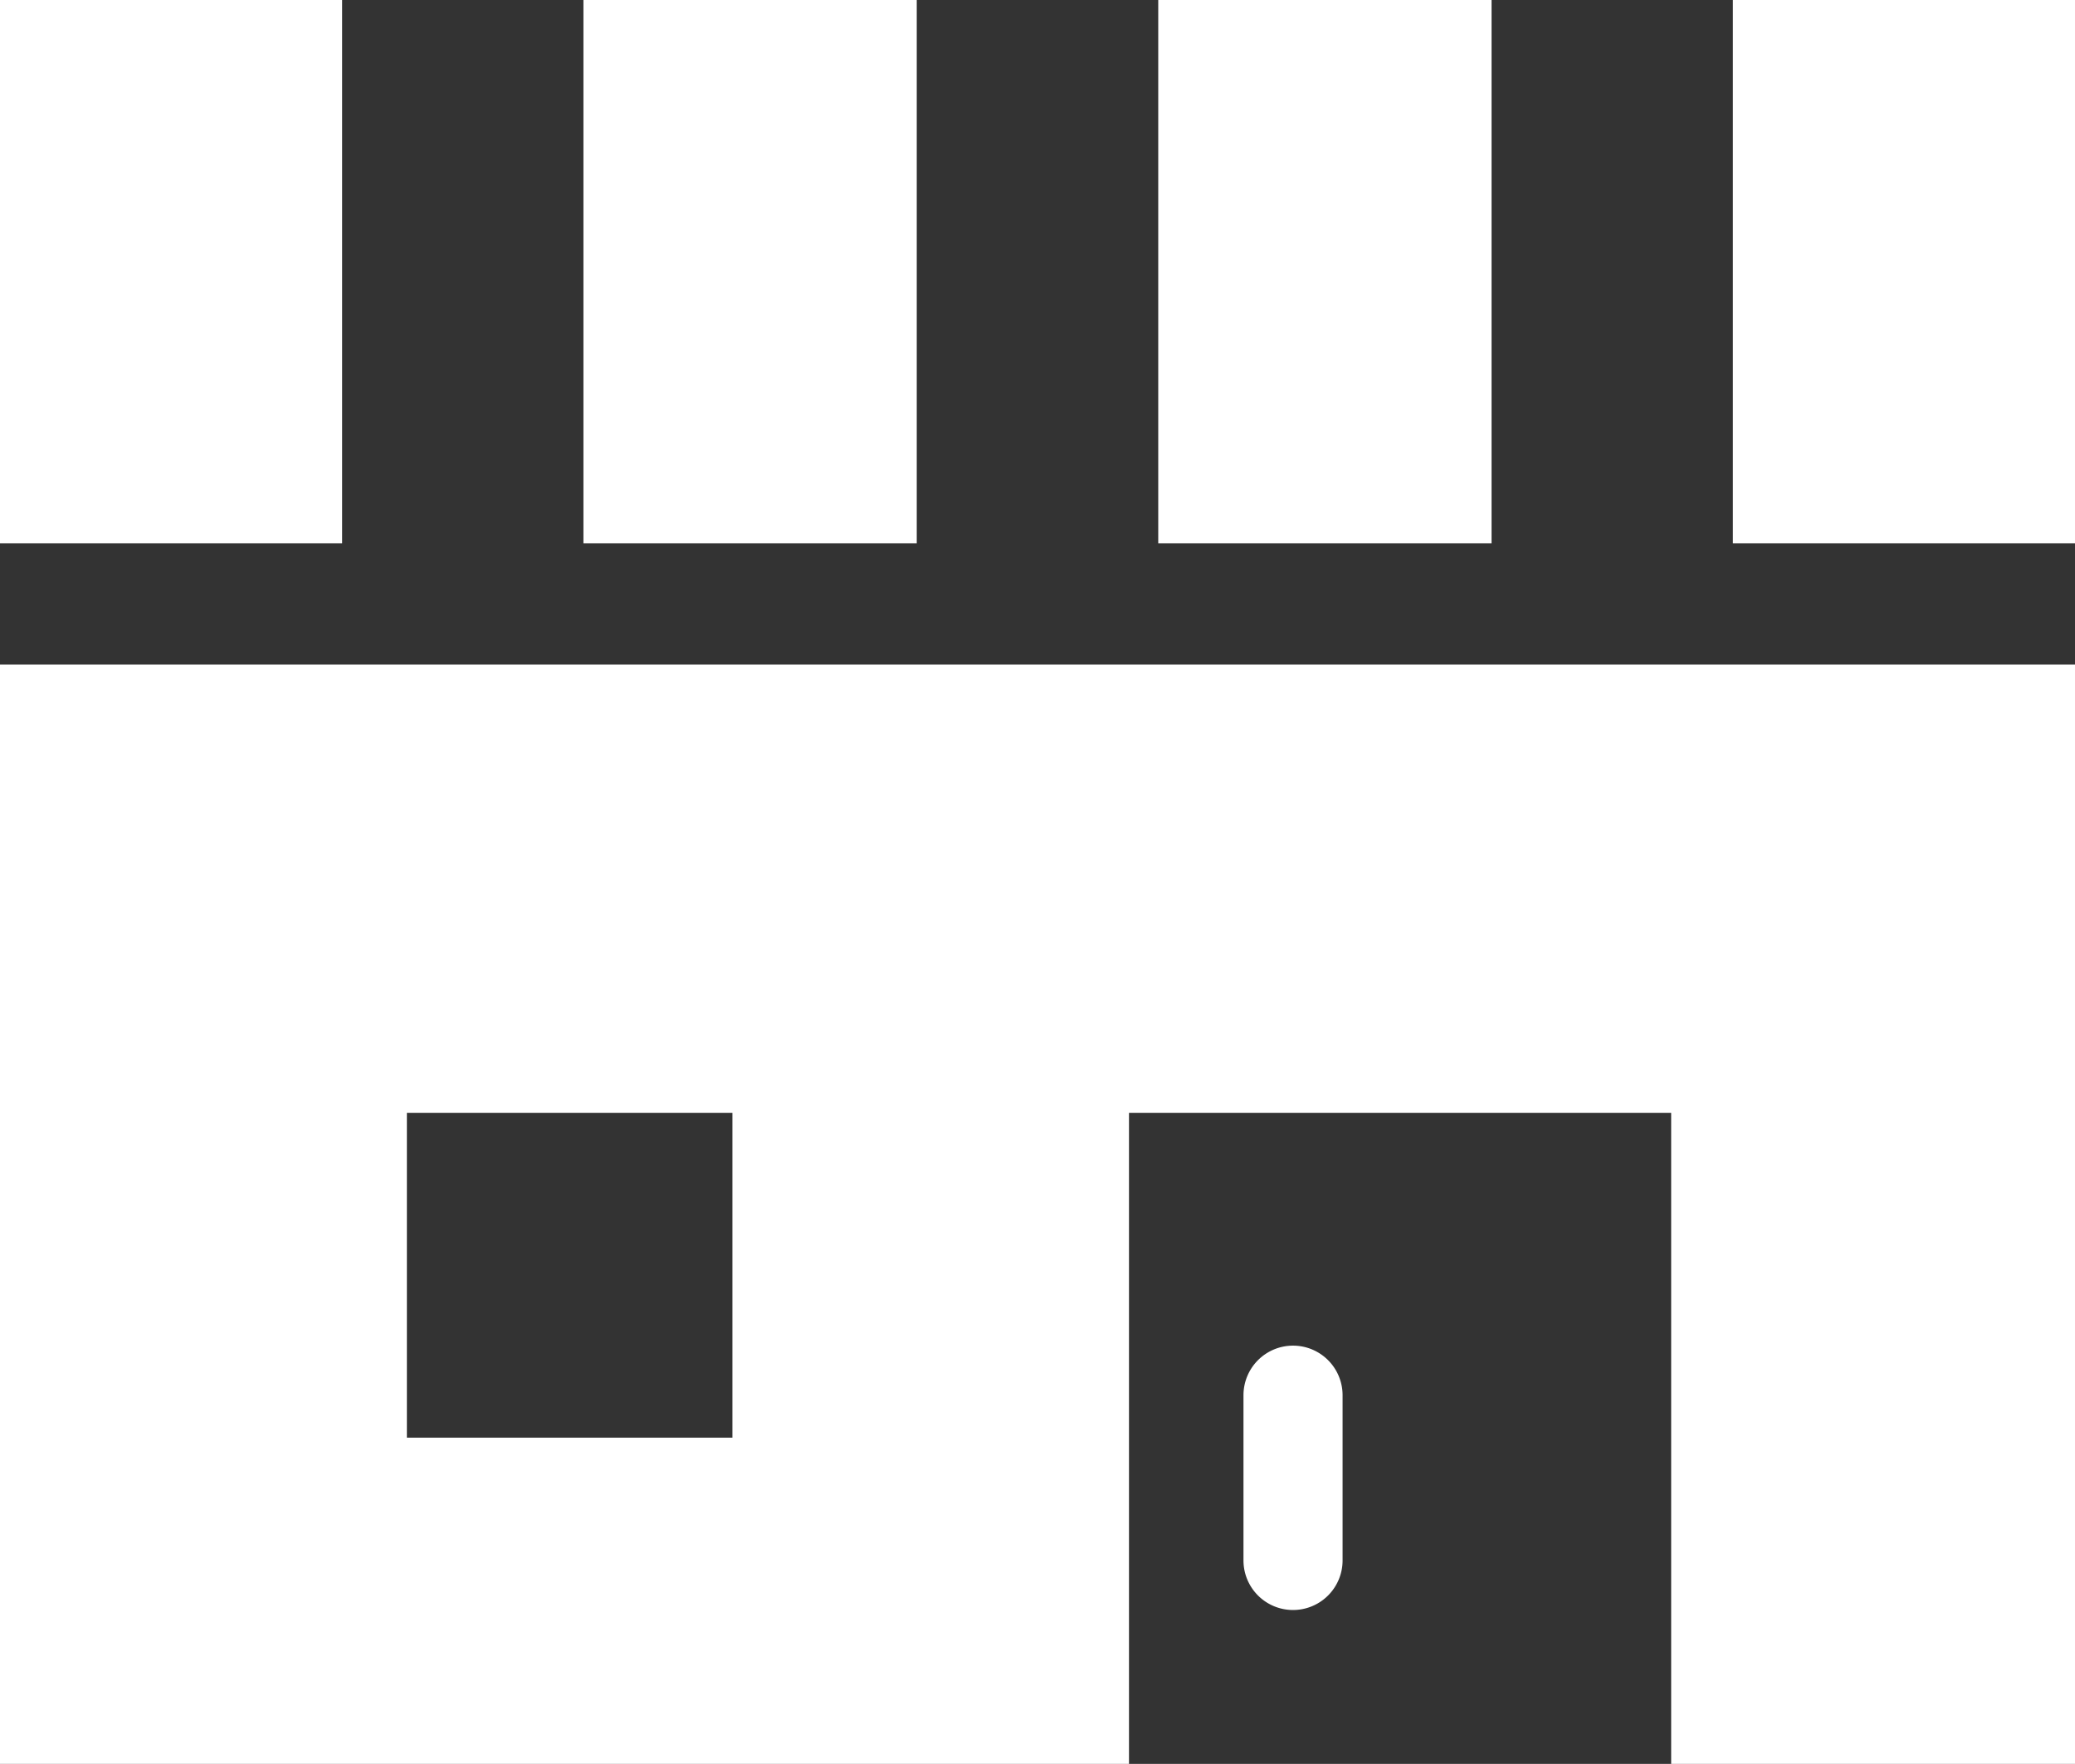
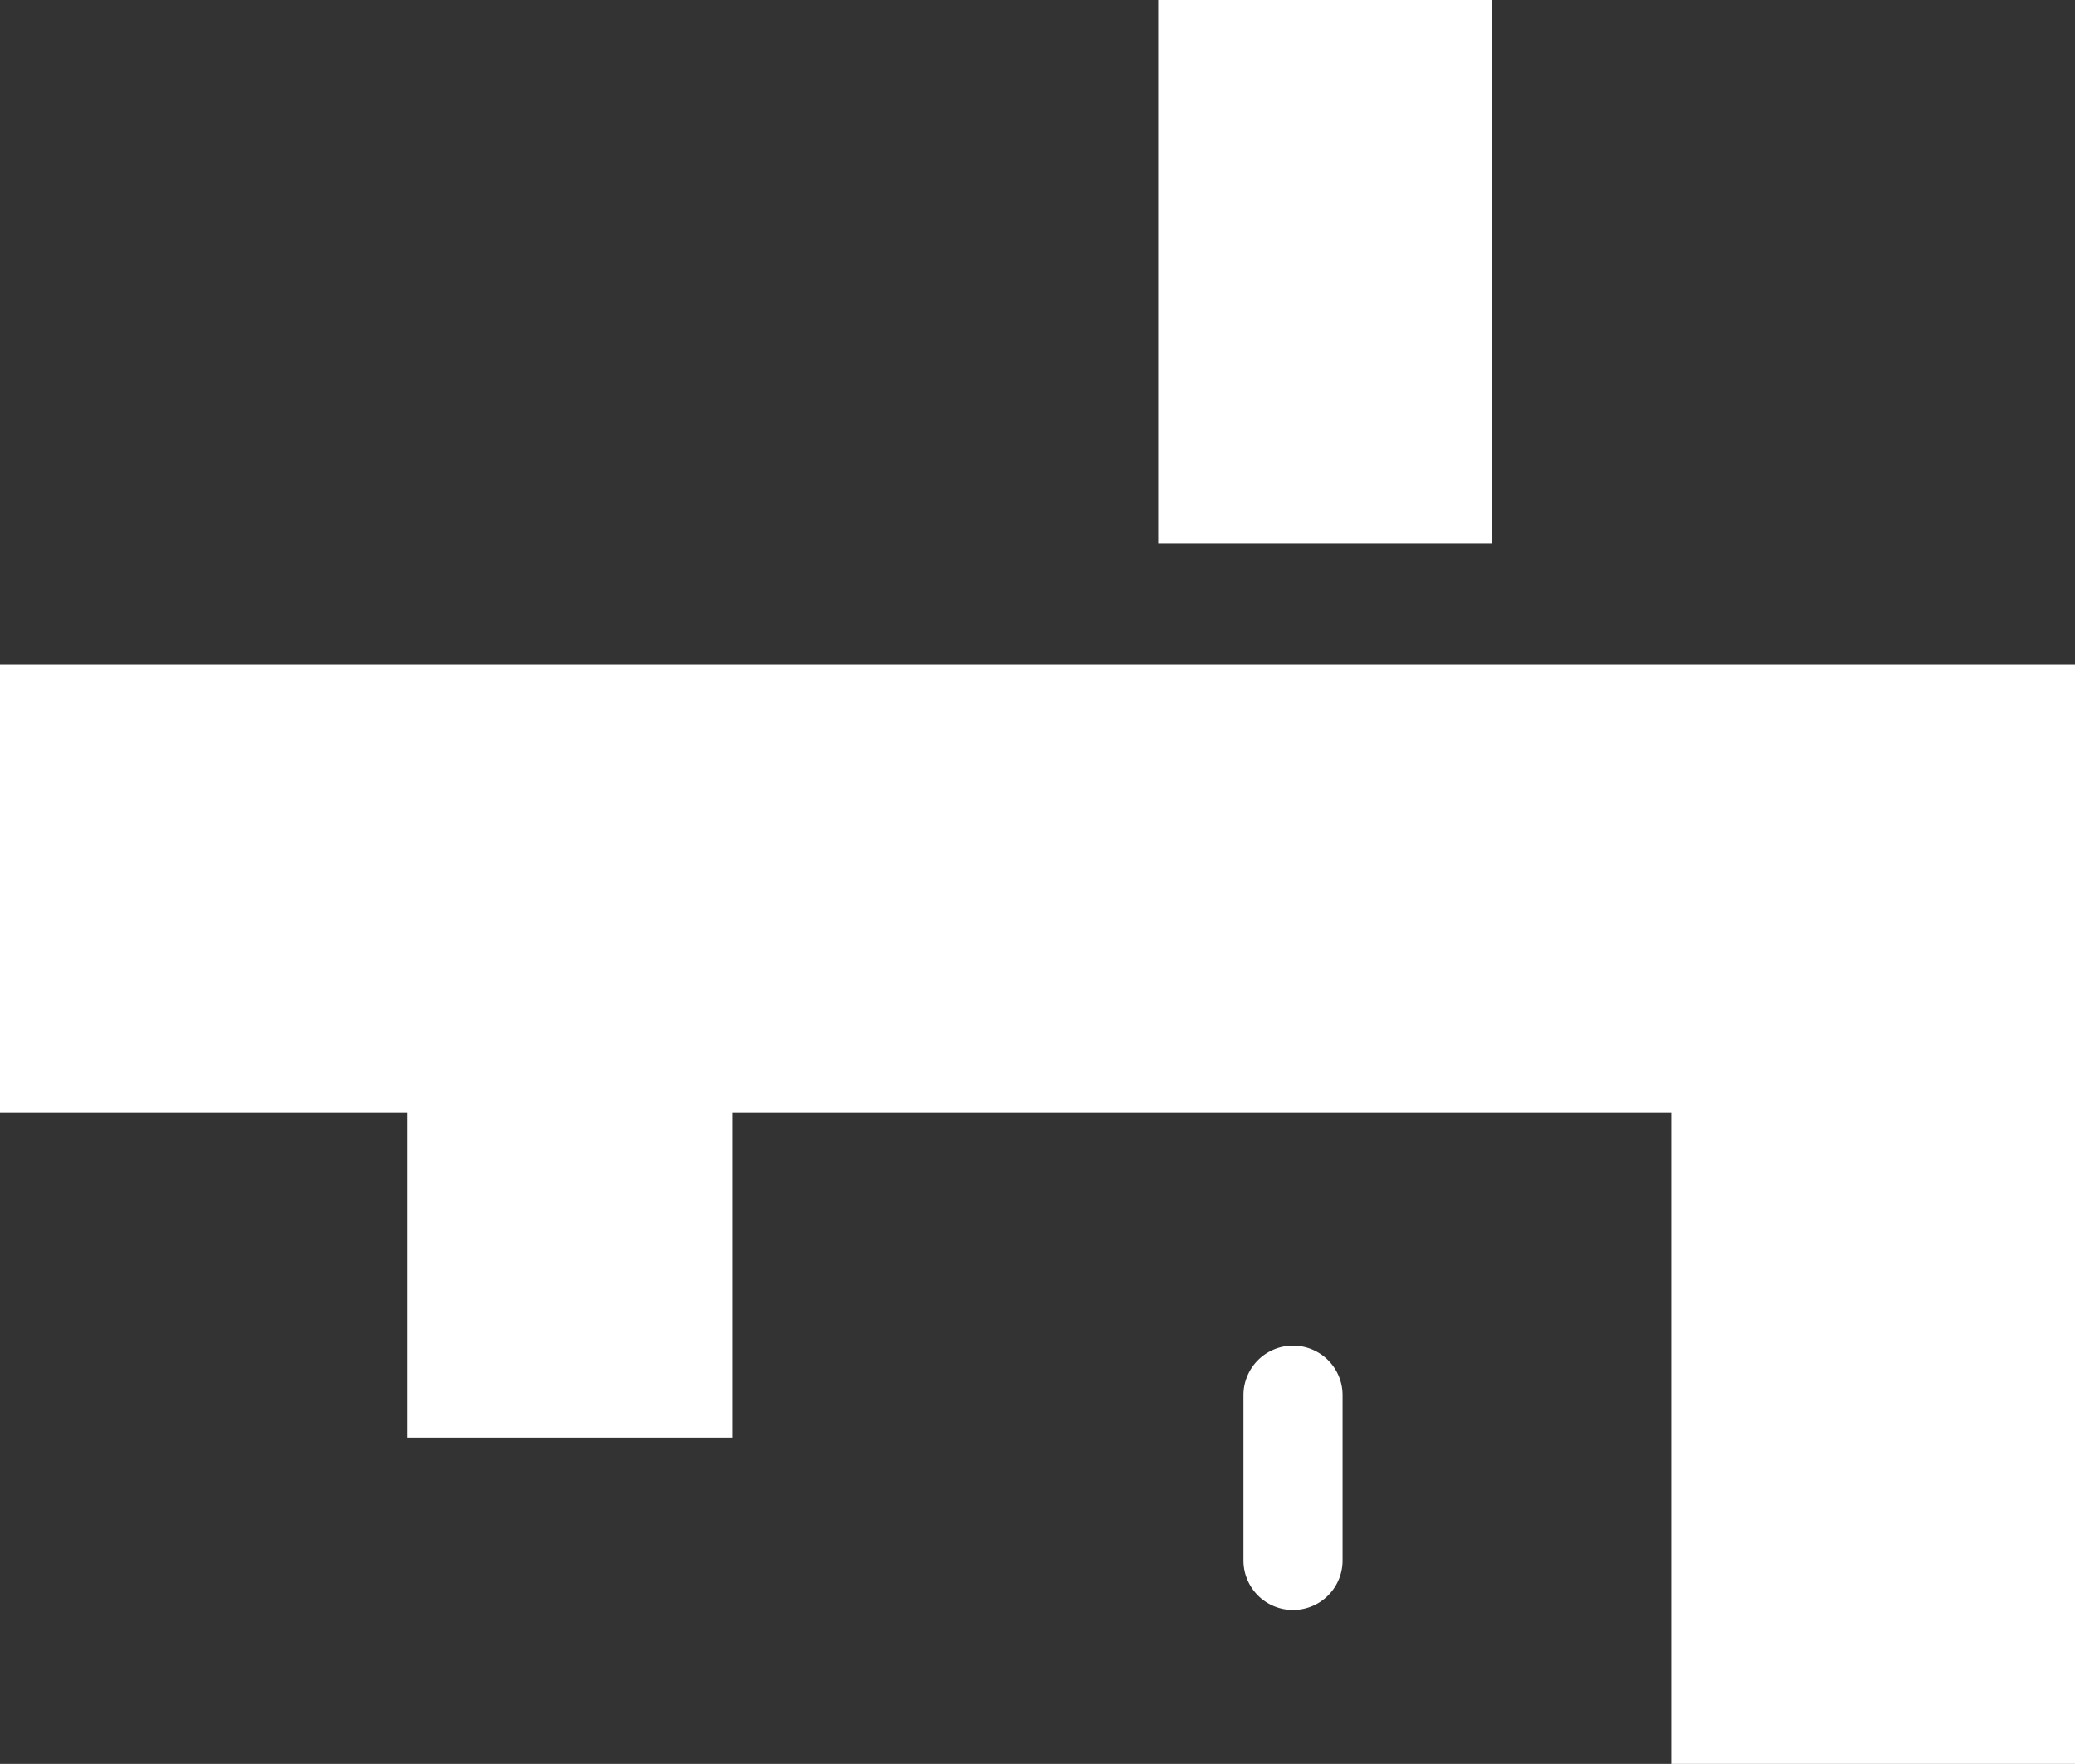
<svg xmlns="http://www.w3.org/2000/svg" viewBox="0 0 122.7 104.29">
  <rect x="0" y="0" width="122.7" height="104.29" fill="#333333" stroke="none" />
  <defs>
    <style>.cls-1{fill:#fff;}</style>
  </defs>
  <title>アセット 4</title>
  <g id="レイヤー_2" data-name="レイヤー 2">
    <g id="guid">
-       <path class="cls-1" d="M0,104.29H66.76V65.8H98.82v38.49H122.7v-65H0ZM24.06,65.8H43.31V85H24.06Z" />
+       <path class="cls-1" d="M0,104.29V65.8H98.82v38.49H122.7v-65H0ZM24.06,65.8H43.31V85H24.06Z" />
      <path class="cls-1" d="M76.46,79.56a2.93,2.93,0,0,0-2.93,2.93v9.77a2.93,2.93,0,1,0,5.86,0V82.49A2.93,2.93,0,0,0,76.46,79.56Z" />
-       <rect class="cls-1" x="34.5" width="19.71" height="32.12" />
      <rect class="cls-1" x="68.49" width="19.71" height="32.12" />
-       <rect class="cls-1" x="102.47" width="20.23" height="32.12" />
-       <rect class="cls-1" width="20.23" height="32.12" />
    </g>
  </g>
</svg>